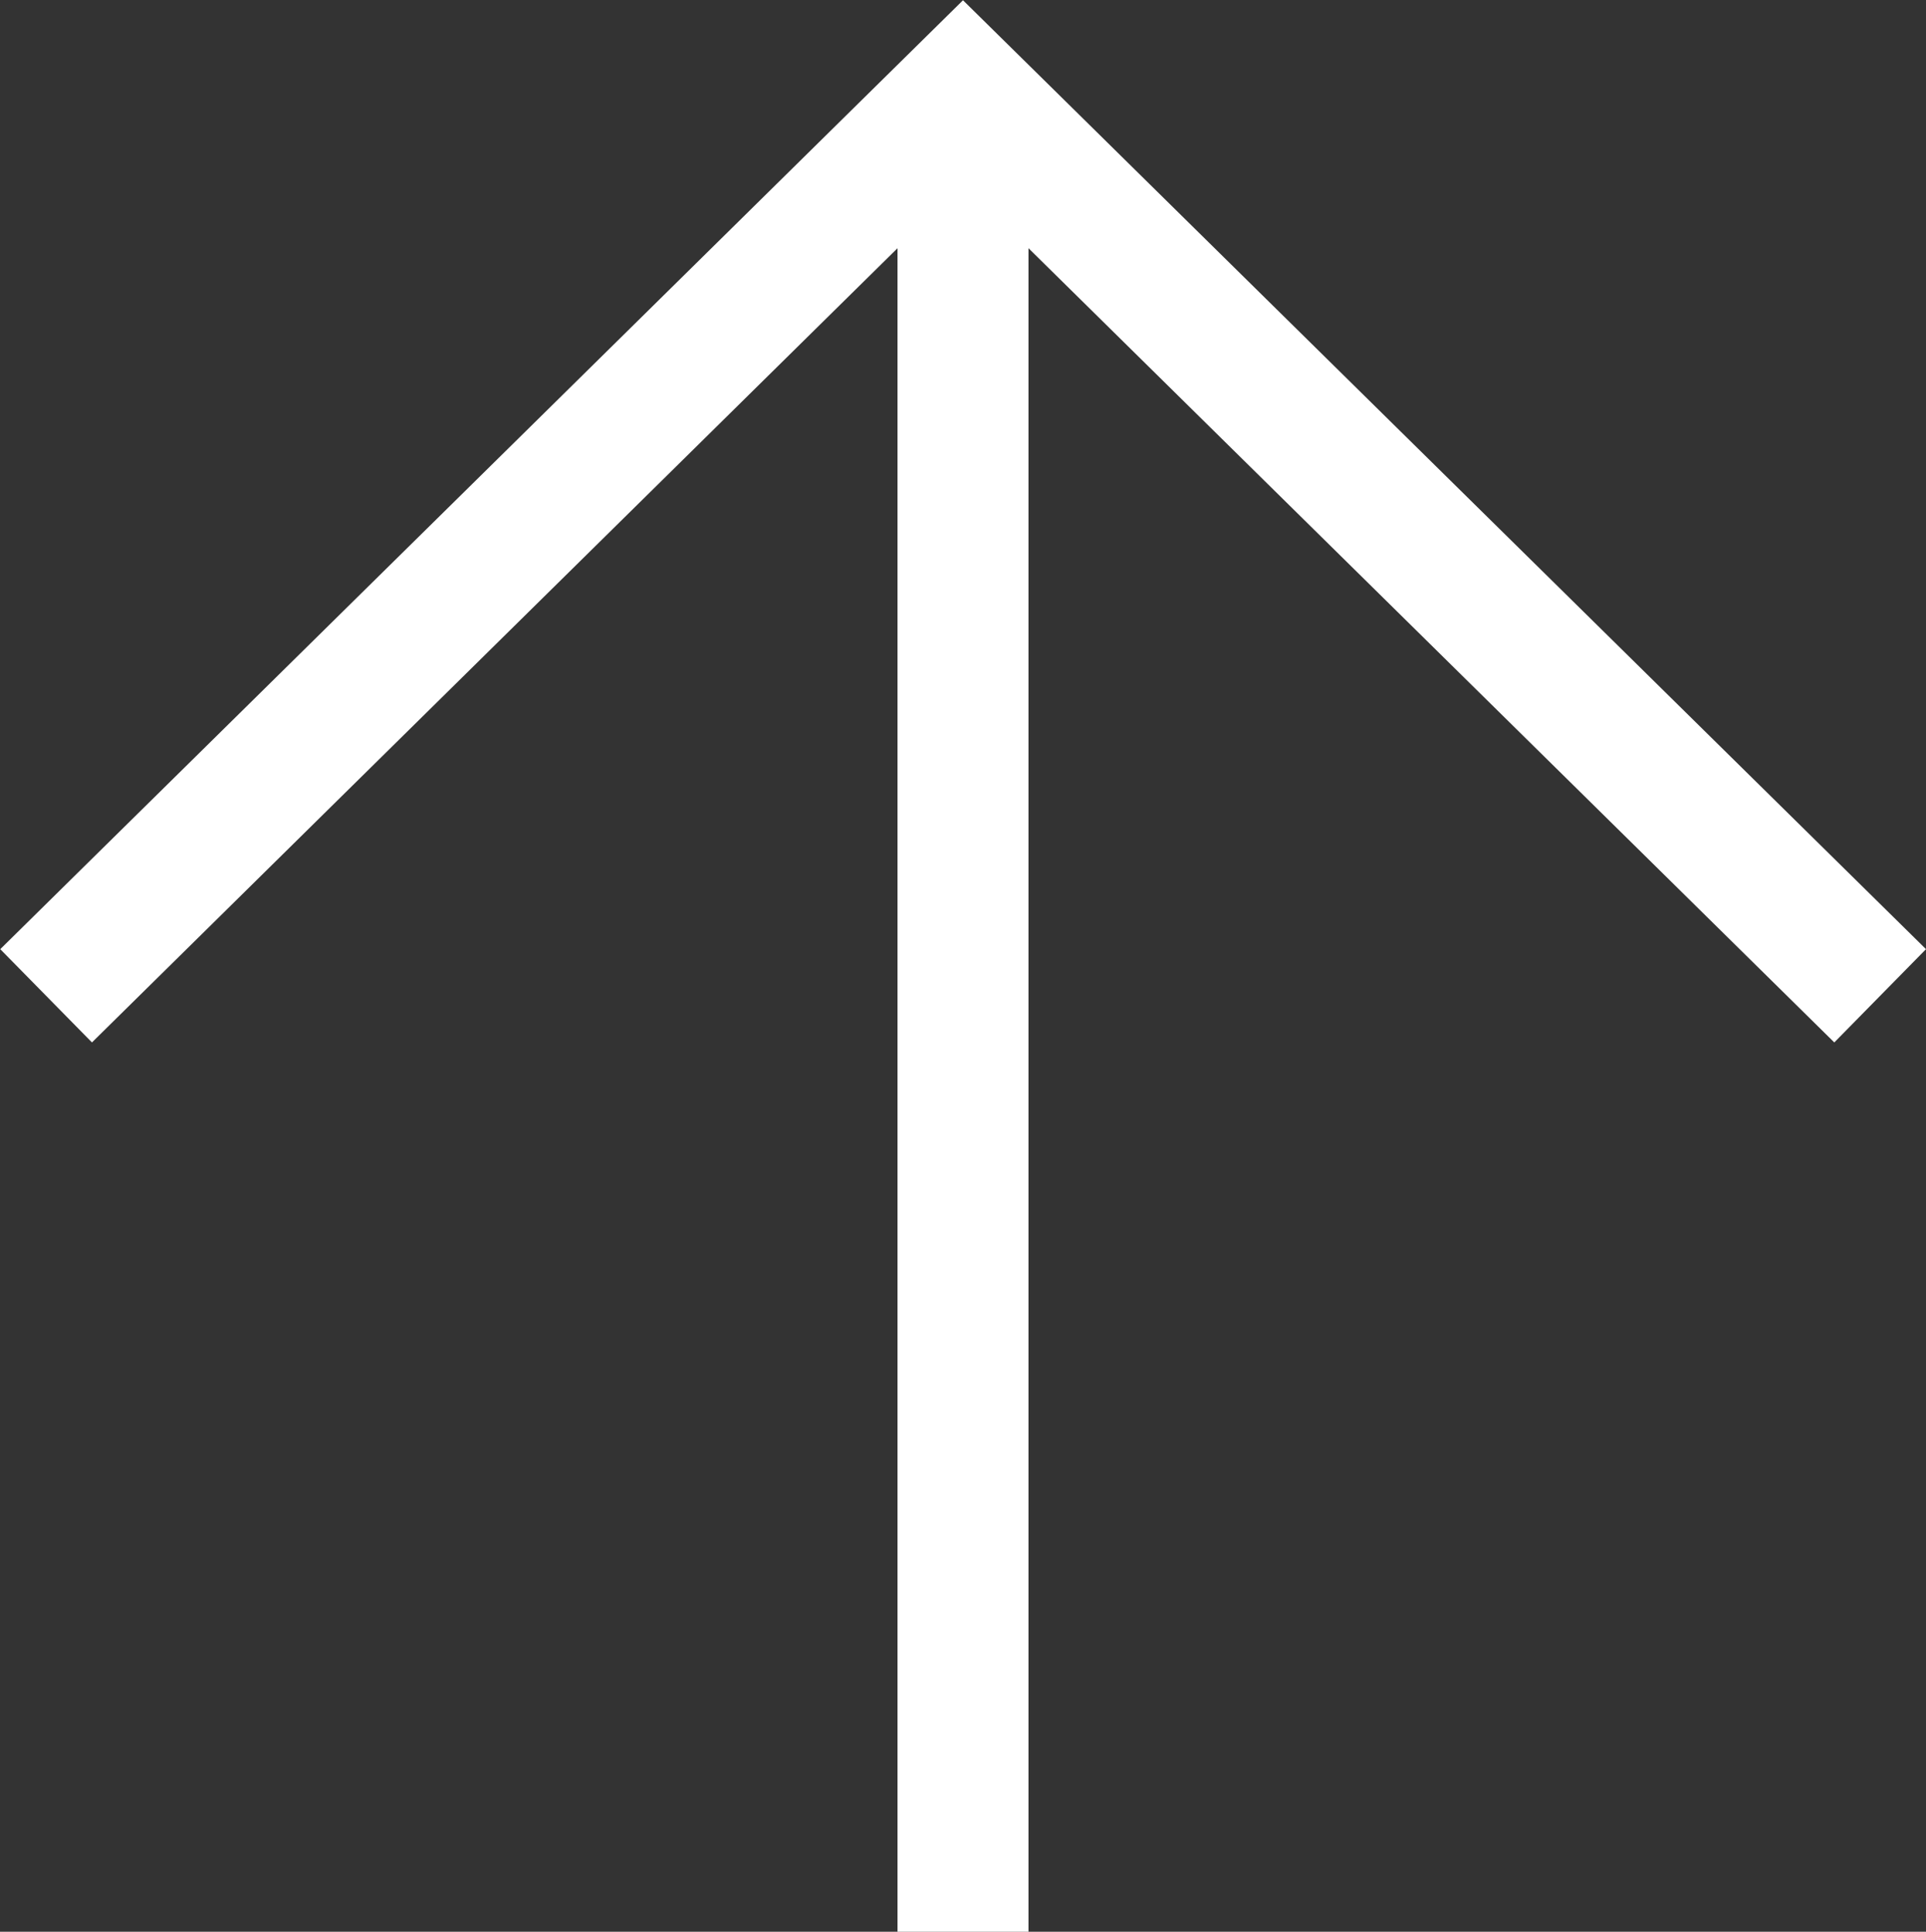
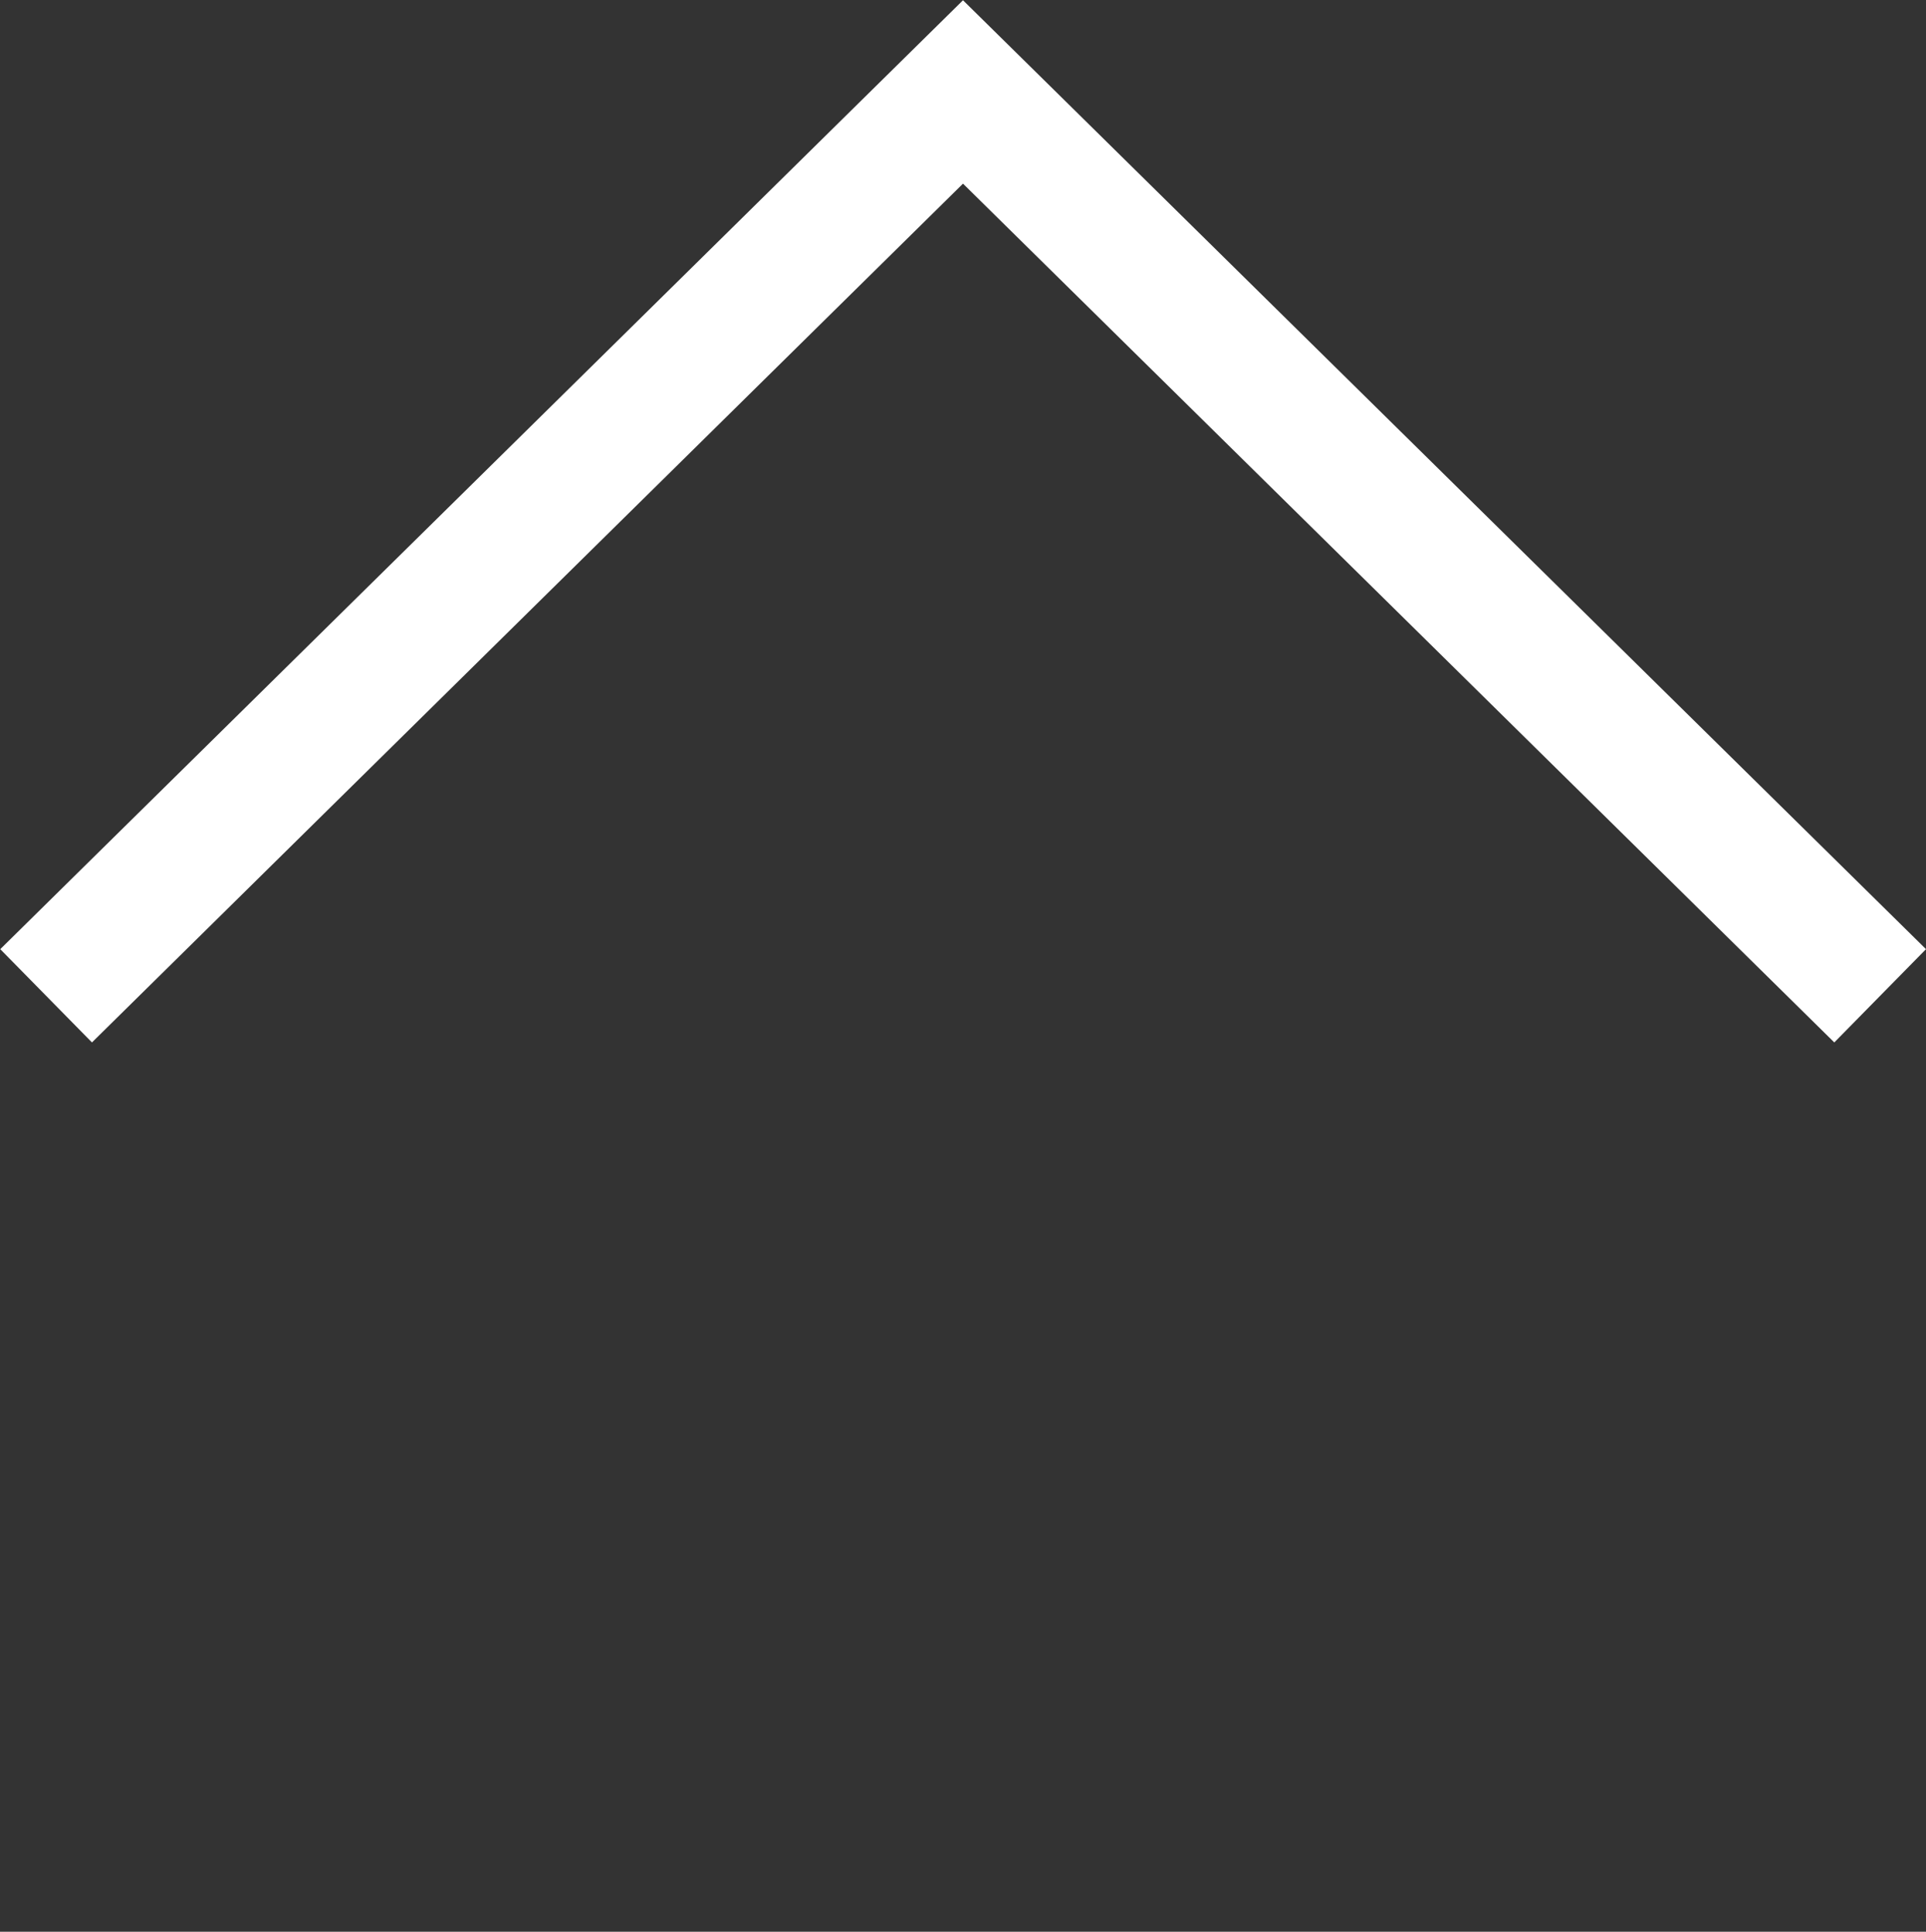
<svg xmlns="http://www.w3.org/2000/svg" width="14.702" height="14.747" viewBox="0 0 14.702 14.747">
  <rect x="0" y="0" width="14.702" height="14.747" fill="#333333" stroke="none" />
  <g id="Grupo_1799" data-name="Grupo 1799" transform="translate(-1059.036 -8396.284)">
    <path id="Trazado_854" data-name="Trazado 854" d="M.356,14.351l-.712-.7L6.2,7-.356.351l.712-.7L7.6,7Z" transform="translate(1059.387 8403.886) rotate(-90)" fill="#fff" />
-     <path id="Trazado_856" data-name="Trazado 856" d="M-2071.124,8411.033h-1V8397h1Z" transform="translate(3138.011 -0.002)" fill="#fff" />
  </g>
</svg>